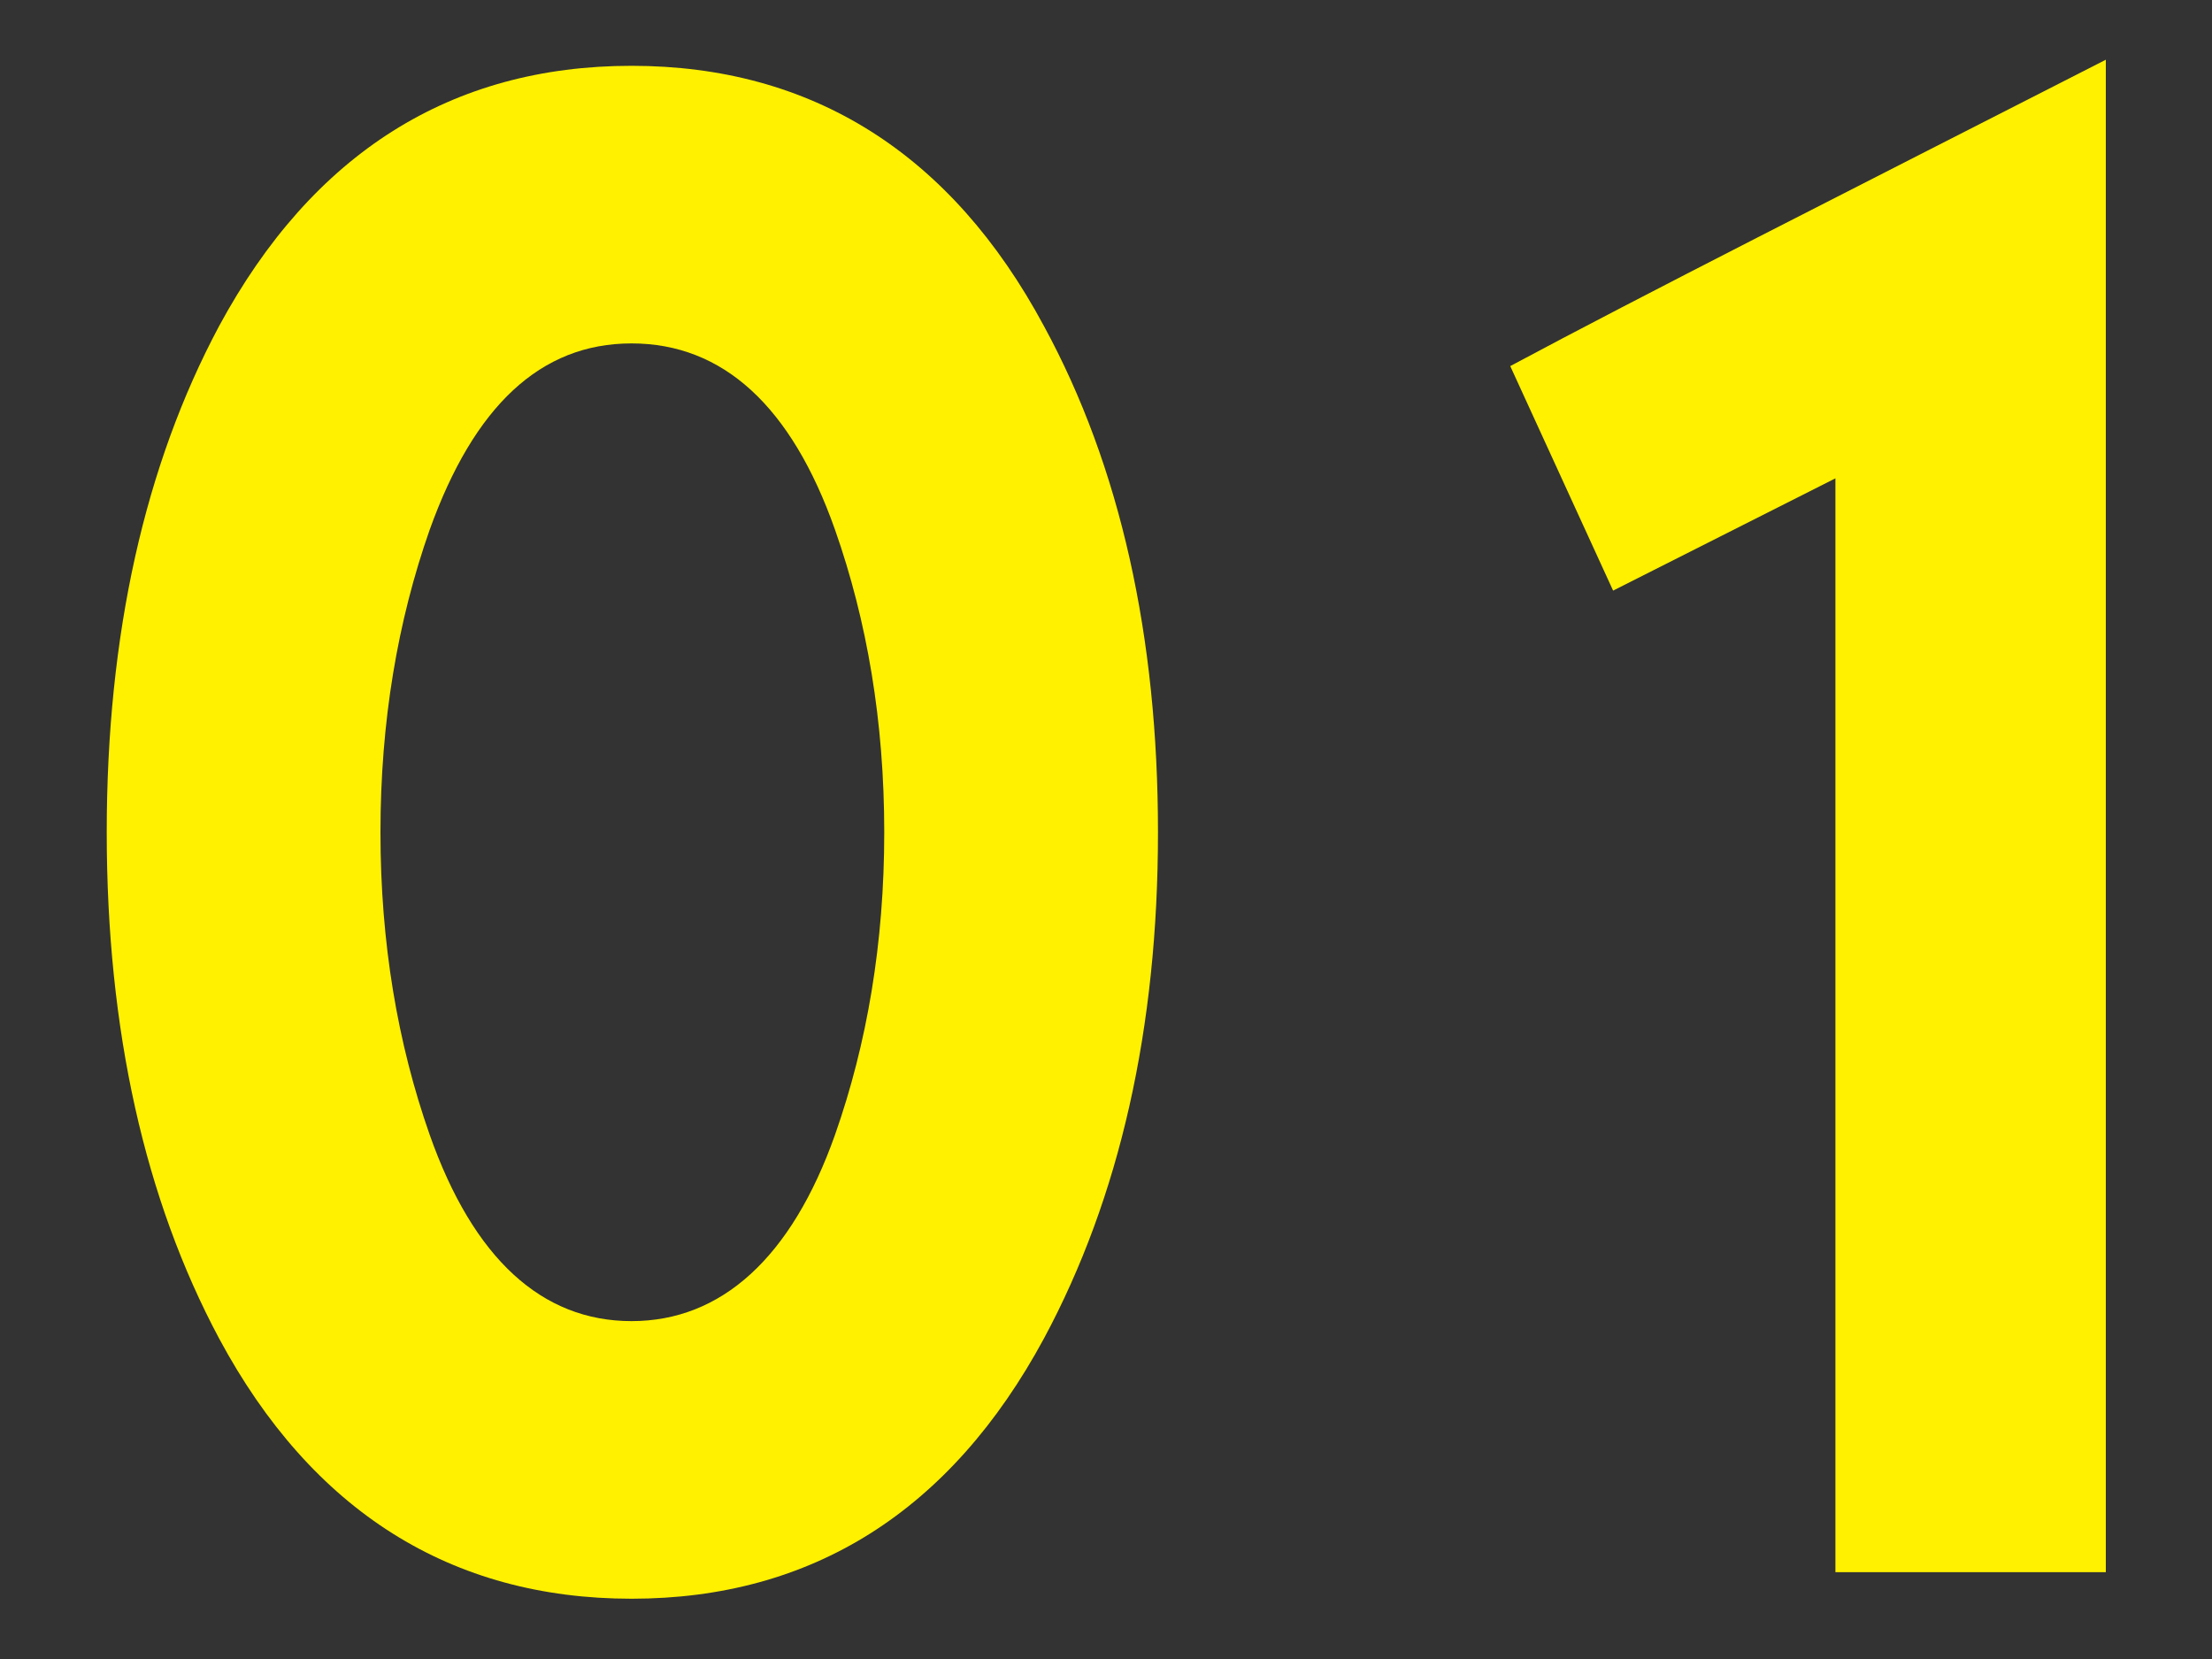
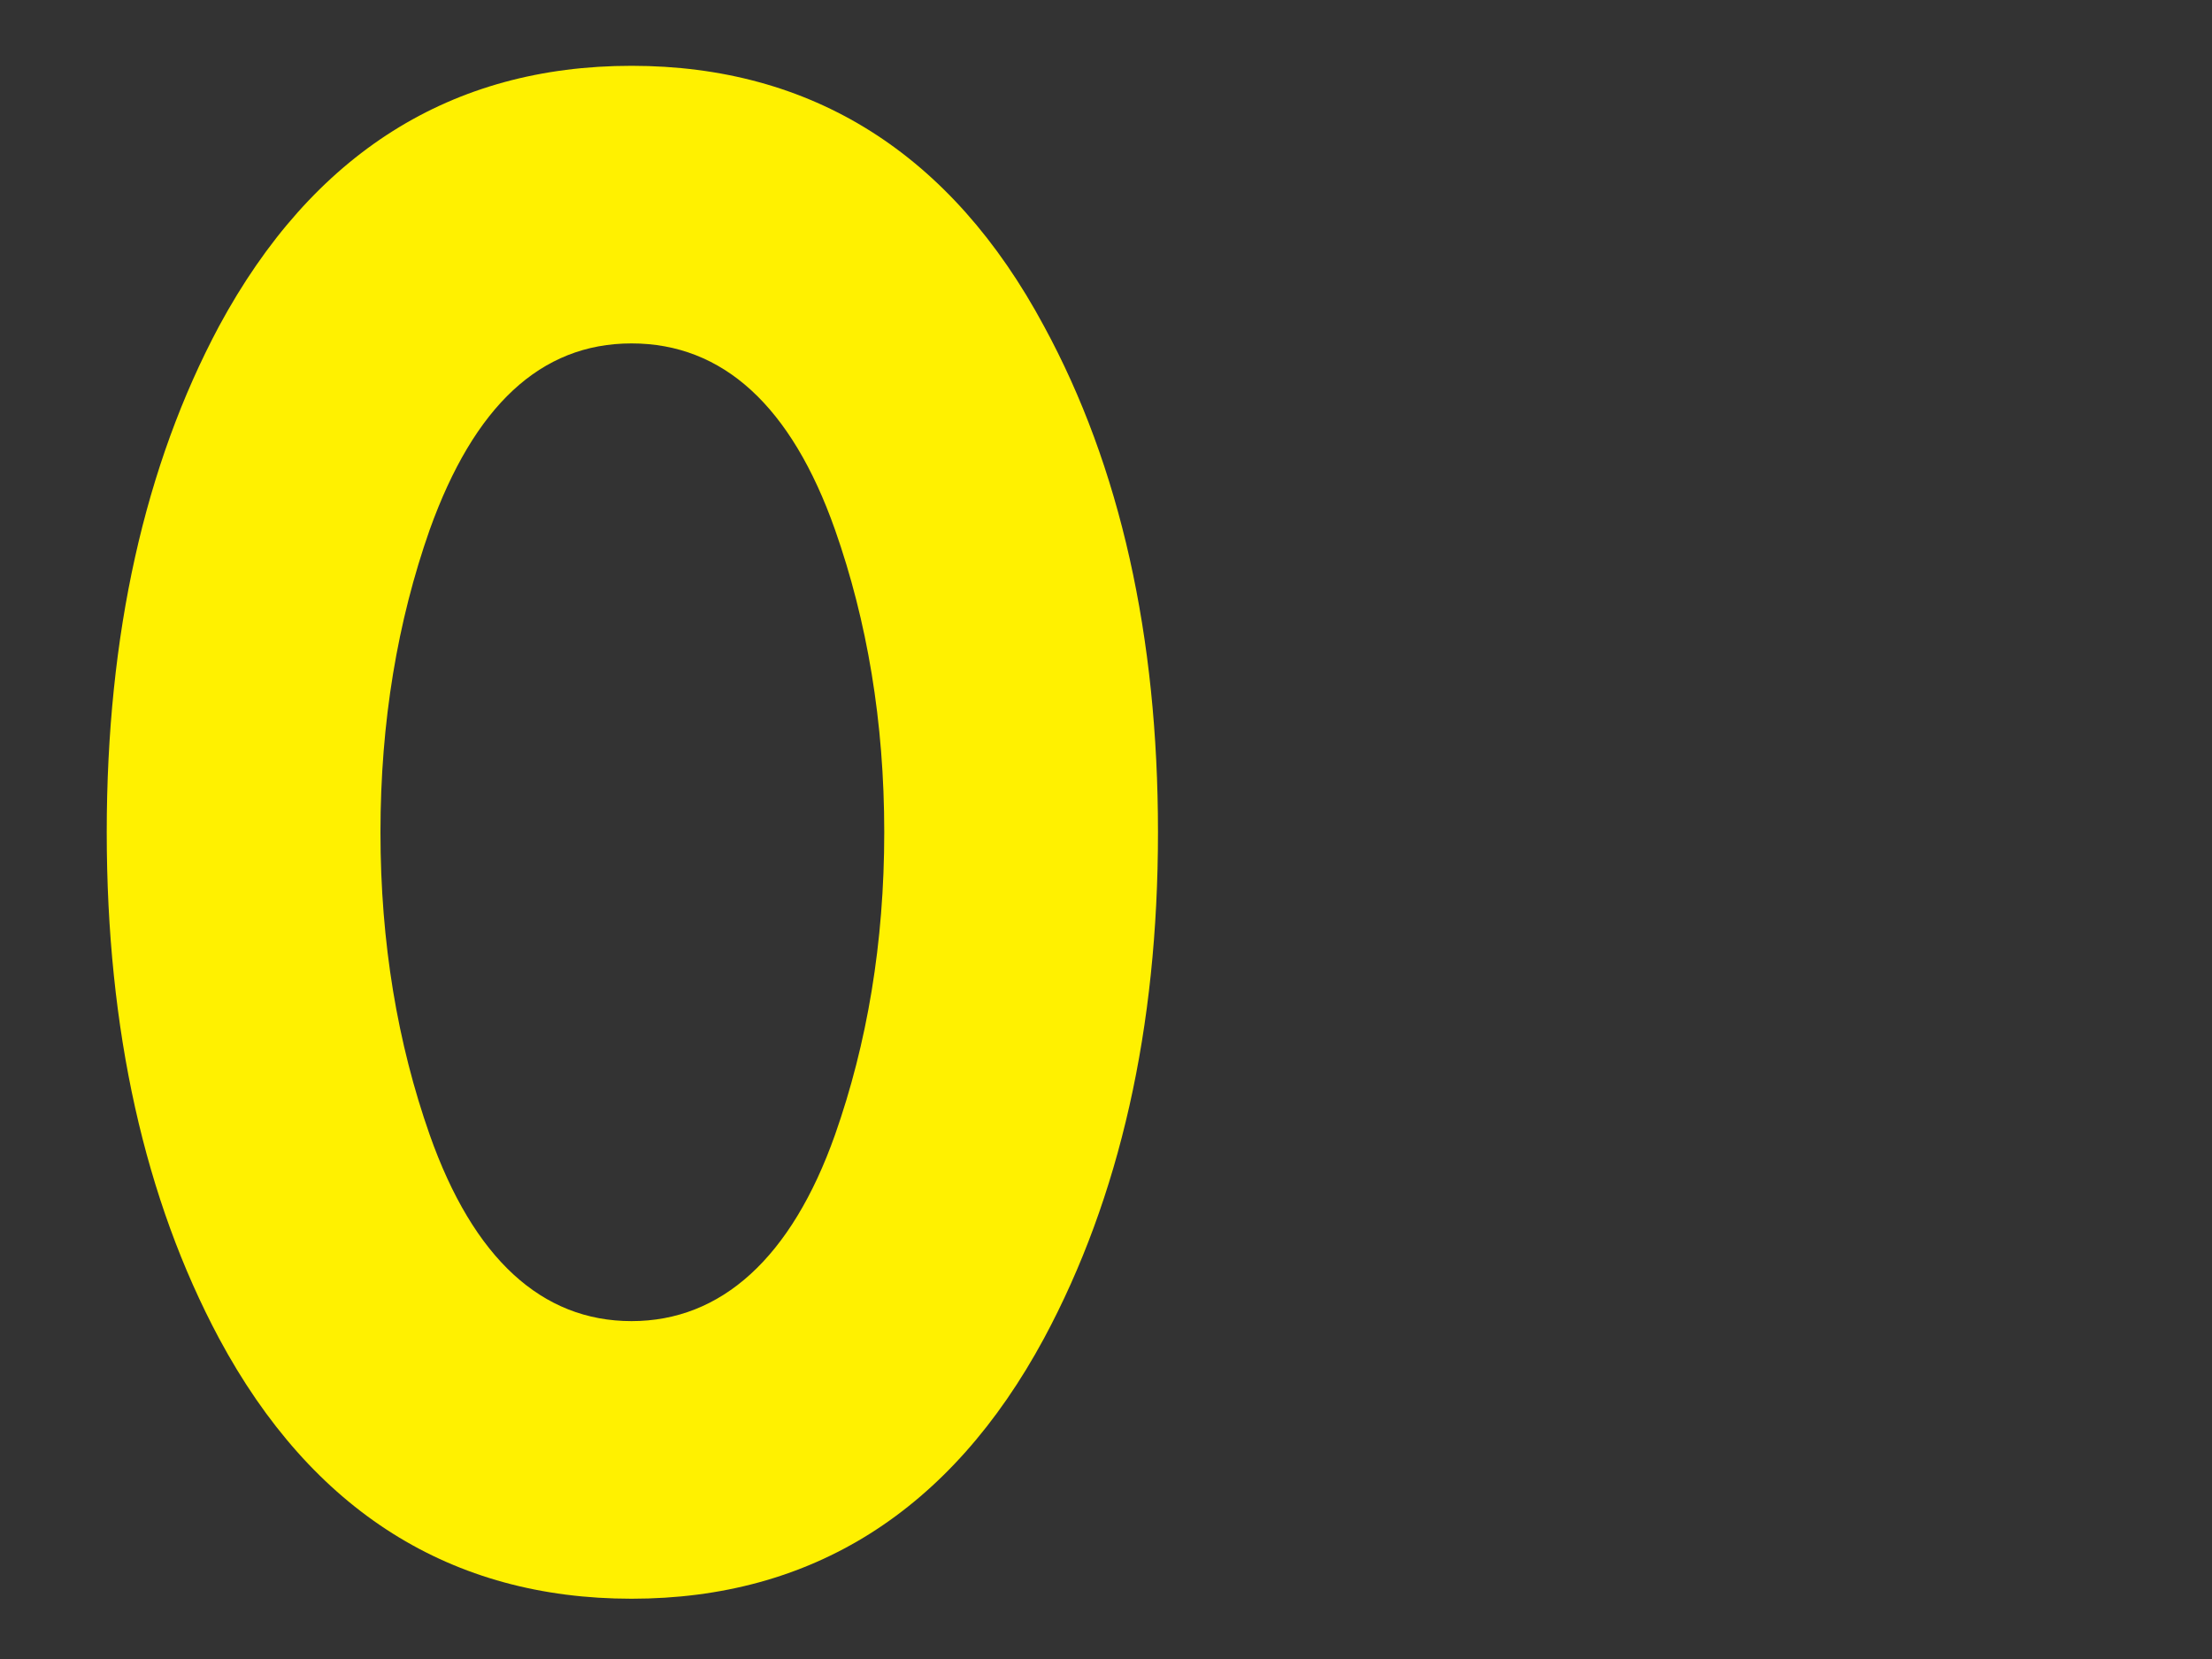
<svg xmlns="http://www.w3.org/2000/svg" id="_レイヤー_2" data-name="レイヤー 2" viewBox="0 0 40 30">
  <rect x="0" y="0" width="40" height="30" fill="#333333" stroke="none" />
  <defs>
    <style>
      .cls-1 {
        clip-path: url(#clippath);
      }

      .cls-2 {
        fill: none;
      }

      .cls-2, .cls-3 {
        stroke-width: 0px;
      }

      .cls-3 {
        fill: #fff100;
      }
    </style>
    <clipPath id="clippath">
      <rect class="cls-2" width="40" height="30" />
    </clipPath>
  </defs>
  <g id="_レイヤー_1-2" data-name="レイヤー 1">
    <g class="cls-1">
      <g>
        <path class="cls-3" d="M18.88,24.2c-1.69,3.13-4.2,4.71-7.46,4.71s-5.78-1.58-7.46-4.71c-1.34-2.51-2.03-5.57-2.03-9.15s.69-6.64,2.03-9.15c1.69-3.13,4.2-4.71,7.46-4.71s5.78,1.58,7.46,4.71c1.38,2.54,2.06,5.61,2.06,9.15s-.69,6.6-2.06,9.15ZM15.1,9.58c-.79-2.24-2.03-3.37-3.68-3.37s-2.85,1.14-3.65,3.37c-.58,1.65-.89,3.47-.89,5.47s.31,3.82.89,5.47c.79,2.24,2.03,3.37,3.65,3.37s2.89-1.14,3.68-3.37c.58-1.65.89-3.47.89-5.47s-.31-3.82-.89-5.47Z" />
-         <path class="cls-3" d="M33.19,28.43V8.65l-4.02,2.03-1.86-4.06c2.37-1.27,5.99-3.1,10.77-5.54v27.35h-4.88Z" />
      </g>
    </g>
  </g>
</svg>